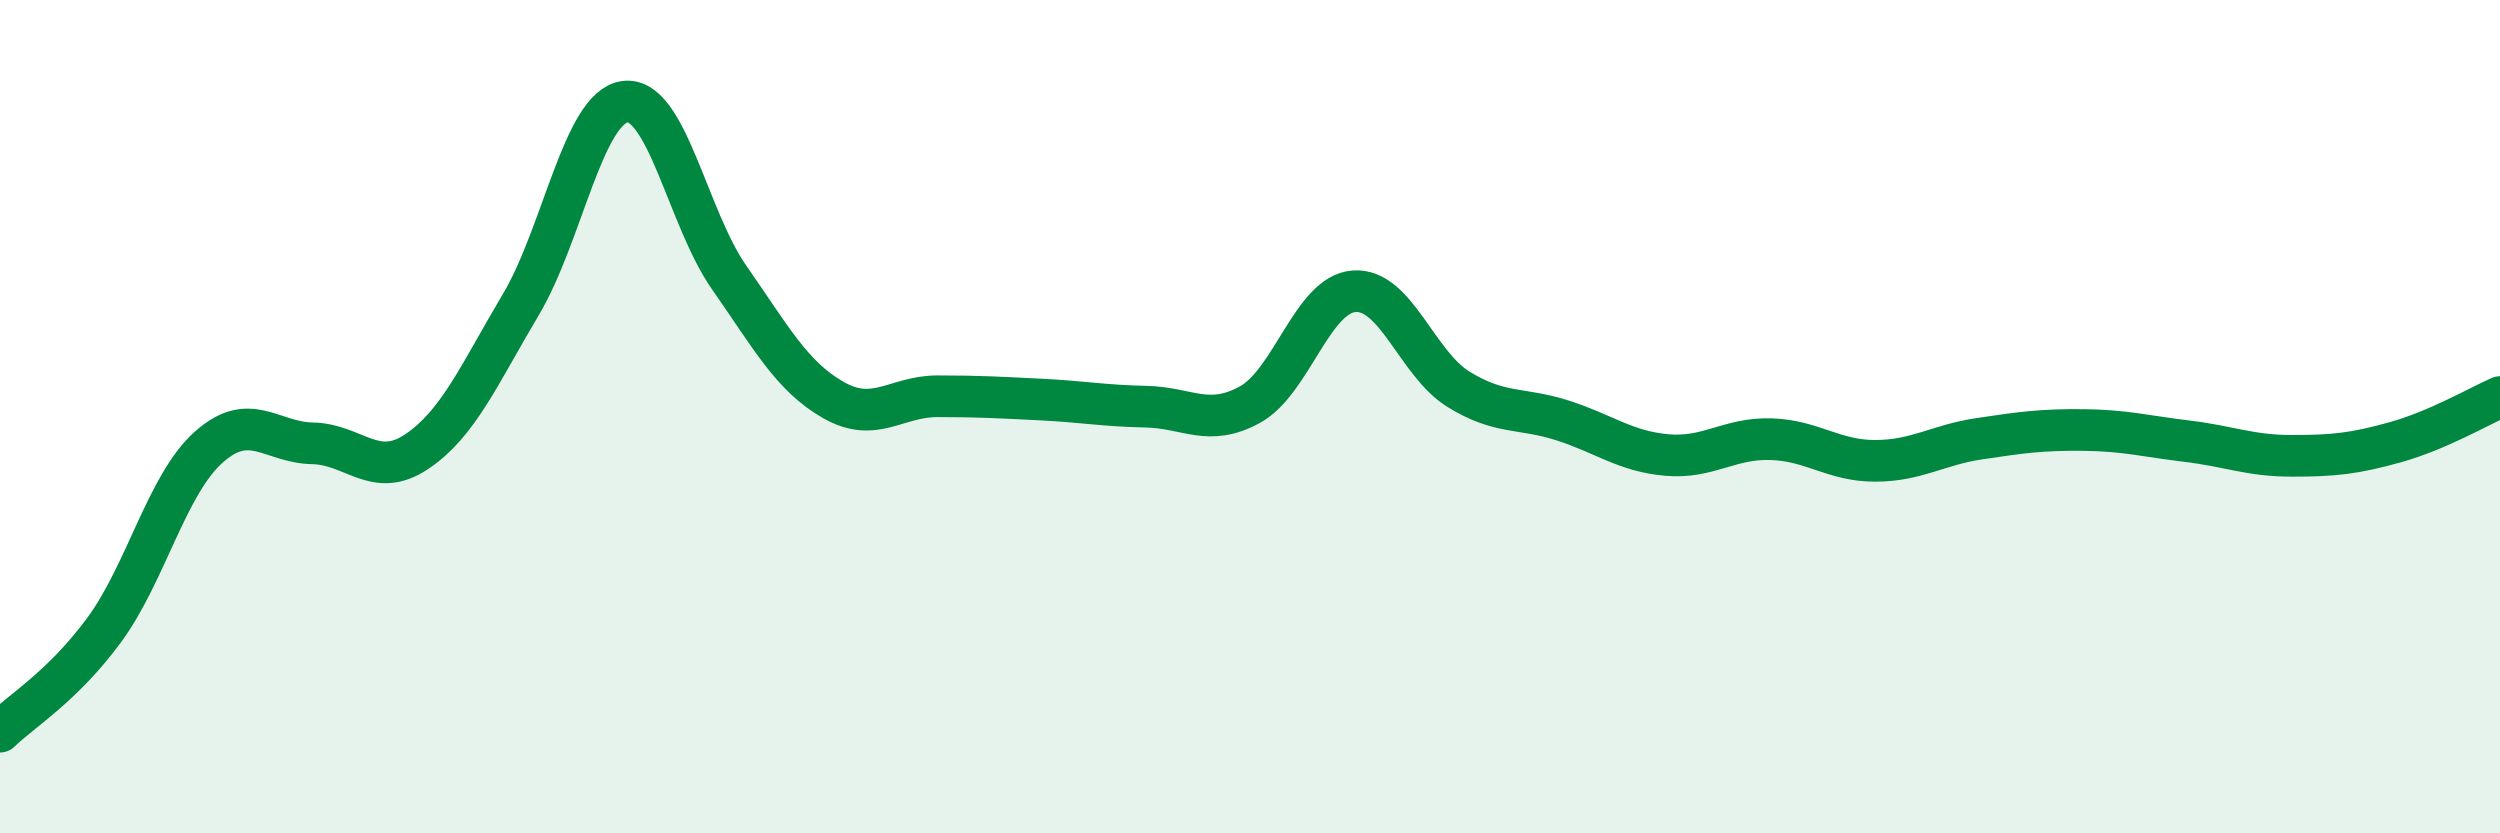
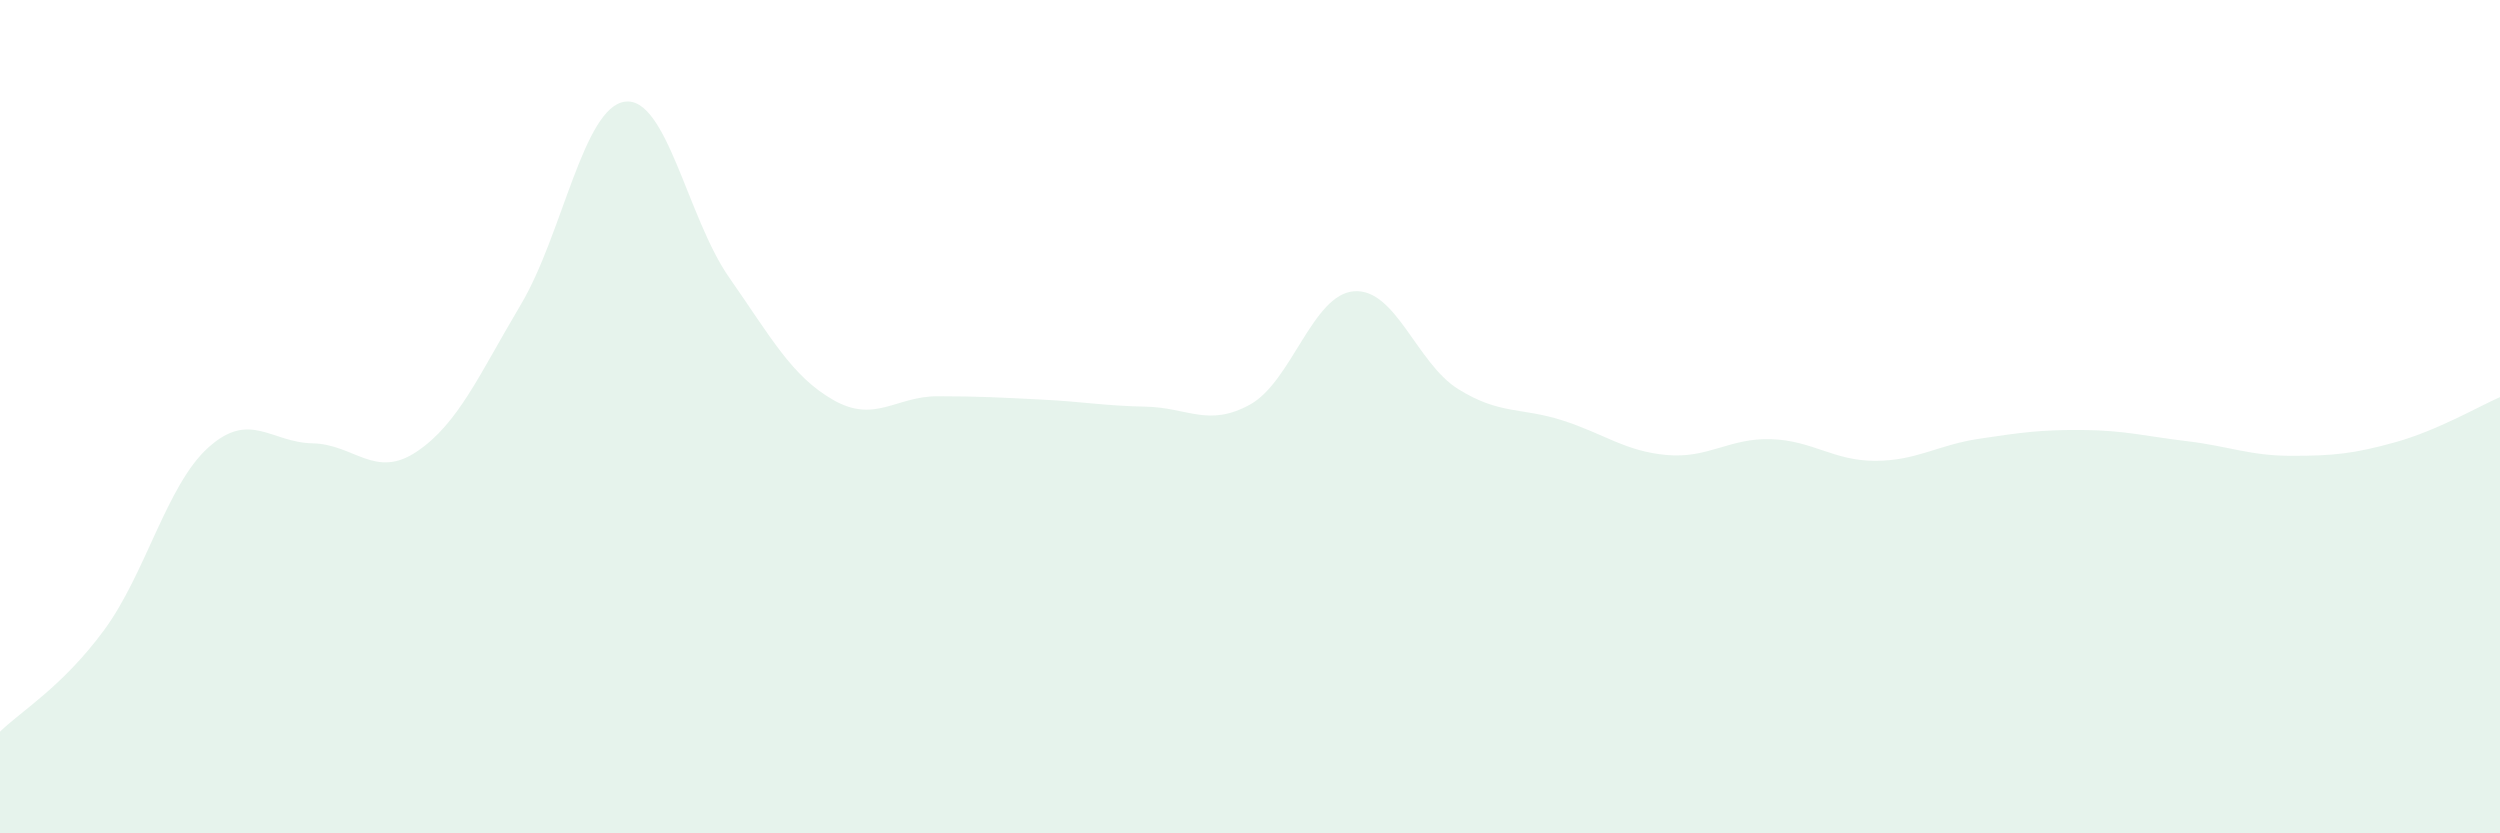
<svg xmlns="http://www.w3.org/2000/svg" width="60" height="20" viewBox="0 0 60 20">
  <path d="M 0,17.56 C 0.5,17.07 1.5,16.48 2.5,15.12 C 3.5,13.76 4,11.64 5,10.74 C 6,9.84 6.5,10.62 7.5,10.64 C 8.5,10.66 9,11.51 10,10.84 C 11,10.17 11.5,8.99 12.5,7.31 C 13.5,5.63 14,2.57 15,2.44 C 16,2.31 16.5,5.23 17.5,6.66 C 18.5,8.09 19,9.03 20,9.6 C 21,10.17 21.5,9.51 22.5,9.51 C 23.5,9.51 24,9.54 25,9.59 C 26,9.64 26.5,9.74 27.5,9.76 C 28.5,9.78 29,10.26 30,9.71 C 31,9.16 31.5,7.06 32.5,6.99 C 33.5,6.92 34,8.72 35,9.34 C 36,9.96 36.5,9.77 37.5,10.09 C 38.5,10.41 39,10.83 40,10.92 C 41,11.01 41.5,10.51 42.5,10.54 C 43.5,10.57 44,11.06 45,11.06 C 46,11.06 46.5,10.68 47.5,10.53 C 48.5,10.38 49,10.31 50,10.32 C 51,10.33 51.5,10.47 52.5,10.59 C 53.5,10.71 54,10.94 55,10.94 C 56,10.94 56.5,10.89 57.5,10.61 C 58.5,10.33 59.5,9.75 60,9.53L60 20L0 20Z" fill="#008740" opacity="0.1" stroke-linecap="round" stroke-linejoin="round" />
-   <path d="M 0,17.56 C 0.5,17.07 1.5,16.48 2.5,15.12 C 3.5,13.76 4,11.64 5,10.74 C 6,9.84 6.5,10.62 7.5,10.64 C 8.5,10.66 9,11.51 10,10.84 C 11,10.17 11.5,8.99 12.5,7.31 C 13.5,5.63 14,2.57 15,2.44 C 16,2.31 16.5,5.23 17.5,6.66 C 18.5,8.09 19,9.03 20,9.6 C 21,10.17 21.5,9.51 22.5,9.51 C 23.5,9.51 24,9.54 25,9.59 C 26,9.64 26.5,9.74 27.5,9.76 C 28.5,9.78 29,10.26 30,9.71 C 31,9.16 31.5,7.06 32.5,6.99 C 33.5,6.92 34,8.72 35,9.34 C 36,9.96 36.5,9.77 37.5,10.09 C 38.5,10.41 39,10.83 40,10.92 C 41,11.01 41.5,10.51 42.5,10.54 C 43.5,10.57 44,11.06 45,11.06 C 46,11.06 46.5,10.68 47.5,10.53 C 48.5,10.38 49,10.31 50,10.32 C 51,10.33 51.5,10.47 52.5,10.59 C 53.5,10.71 54,10.94 55,10.94 C 56,10.94 56.5,10.89 57.5,10.61 C 58.5,10.33 59.5,9.75 60,9.53" stroke="#008740" stroke-width="1" fill="none" stroke-linecap="round" stroke-linejoin="round" />
</svg>